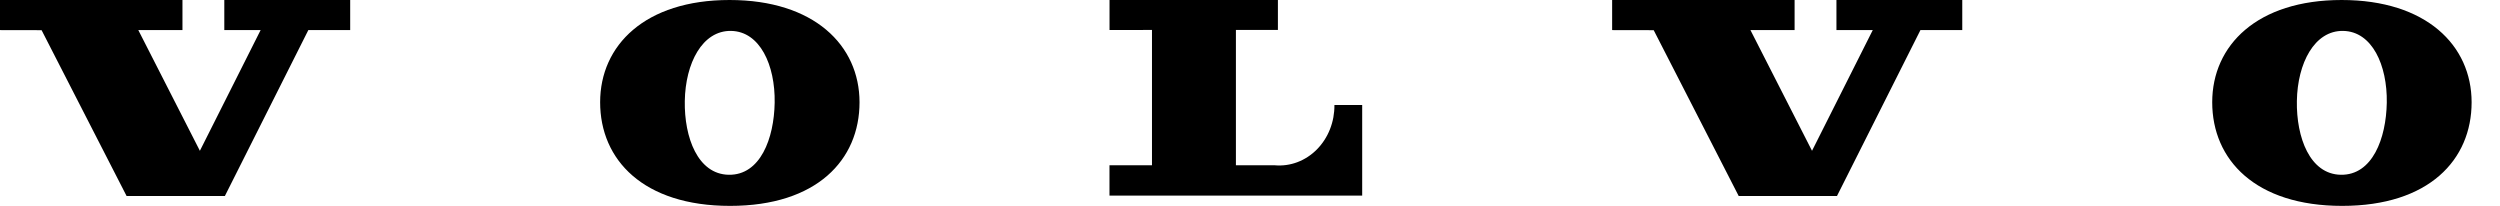
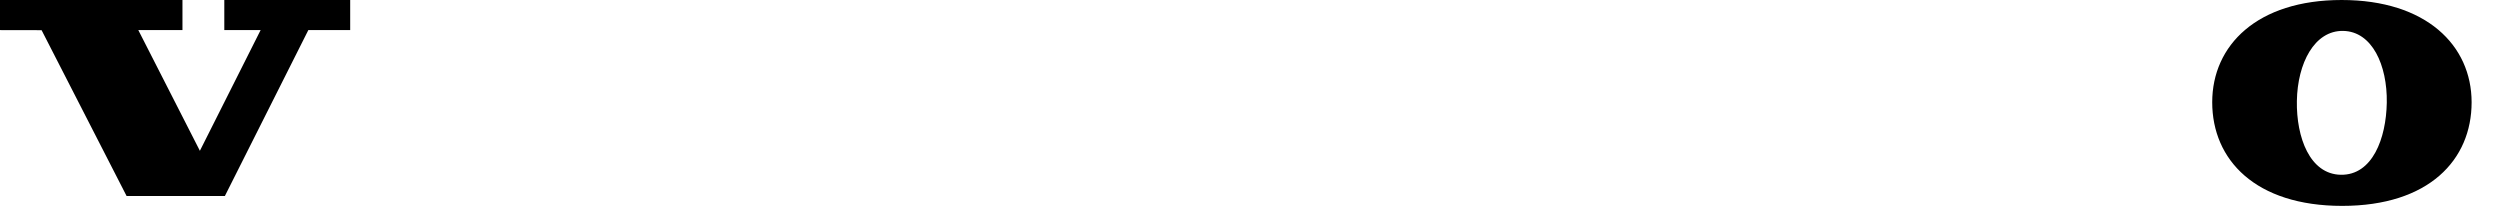
<svg xmlns="http://www.w3.org/2000/svg" width="255" height="21" viewBox="0 0 255 21" fill="none">
  <g clip-path="url(#clip0_37_47)">
    <path d="M4.242 3.078L12.911 19.99H22.938L31.451 3.067H35.719V0H22.879V3.064H26.586L20.388 15.382L14.106 3.067H18.611V0.003H0V3.07L4.242 3.078Z" fill="black" />
-     <path d="M74.415 0C65.792 0 61.214 4.624 61.214 10.427C61.214 16.31 65.624 21 74.471 21C83.318 21 87.672 16.307 87.672 10.427C87.667 4.624 83.037 0 74.415 0ZM74.32 17.826C71.172 17.765 69.787 14.021 69.849 10.306C69.91 6.455 71.633 3.098 74.573 3.153C77.512 3.208 79.08 6.631 79.016 10.48C78.955 14.11 77.564 17.889 74.32 17.826Z" fill="black" />
-     <path d="M113.172 3.059V0H130.346V3.056H126.063V16.859H130.027C130.808 16.928 131.593 16.82 132.333 16.541C133.073 16.262 133.751 15.82 134.323 15.241C134.896 14.662 135.351 13.96 135.658 13.18C135.966 12.4 136.12 11.56 136.111 10.711H138.943V19.954H113.167V16.859H117.502V3.056L113.172 3.059Z" fill="black" />
-     <path d="M168.677 3.078L177.346 19.99H187.373L195.886 3.067H200.151V0H187.317V3.065H191.024L184.826 15.382L178.544 3.067H183.049V0.003H164.438V3.07L168.677 3.078Z" fill="black" />
    <path d="M238.848 0C230.225 0 225.646 4.624 225.646 10.427C225.646 16.31 230.057 21 238.904 21C247.75 21 252.105 16.307 252.105 10.427C252.1 4.624 247.47 0 238.848 0ZM238.753 17.826C235.605 17.765 234.22 14.021 234.281 10.306C234.343 6.455 236.066 3.098 239.008 3.153C241.95 3.208 243.516 6.631 243.452 10.48C243.388 14.11 241.994 17.889 238.753 17.826Z" fill="black" />
  </g>
  <defs>
    <clipPath id="clip0_37_47">
      <rect width="254.625" height="21" fill="white" />
    </clipPath>
  </defs>
</svg>